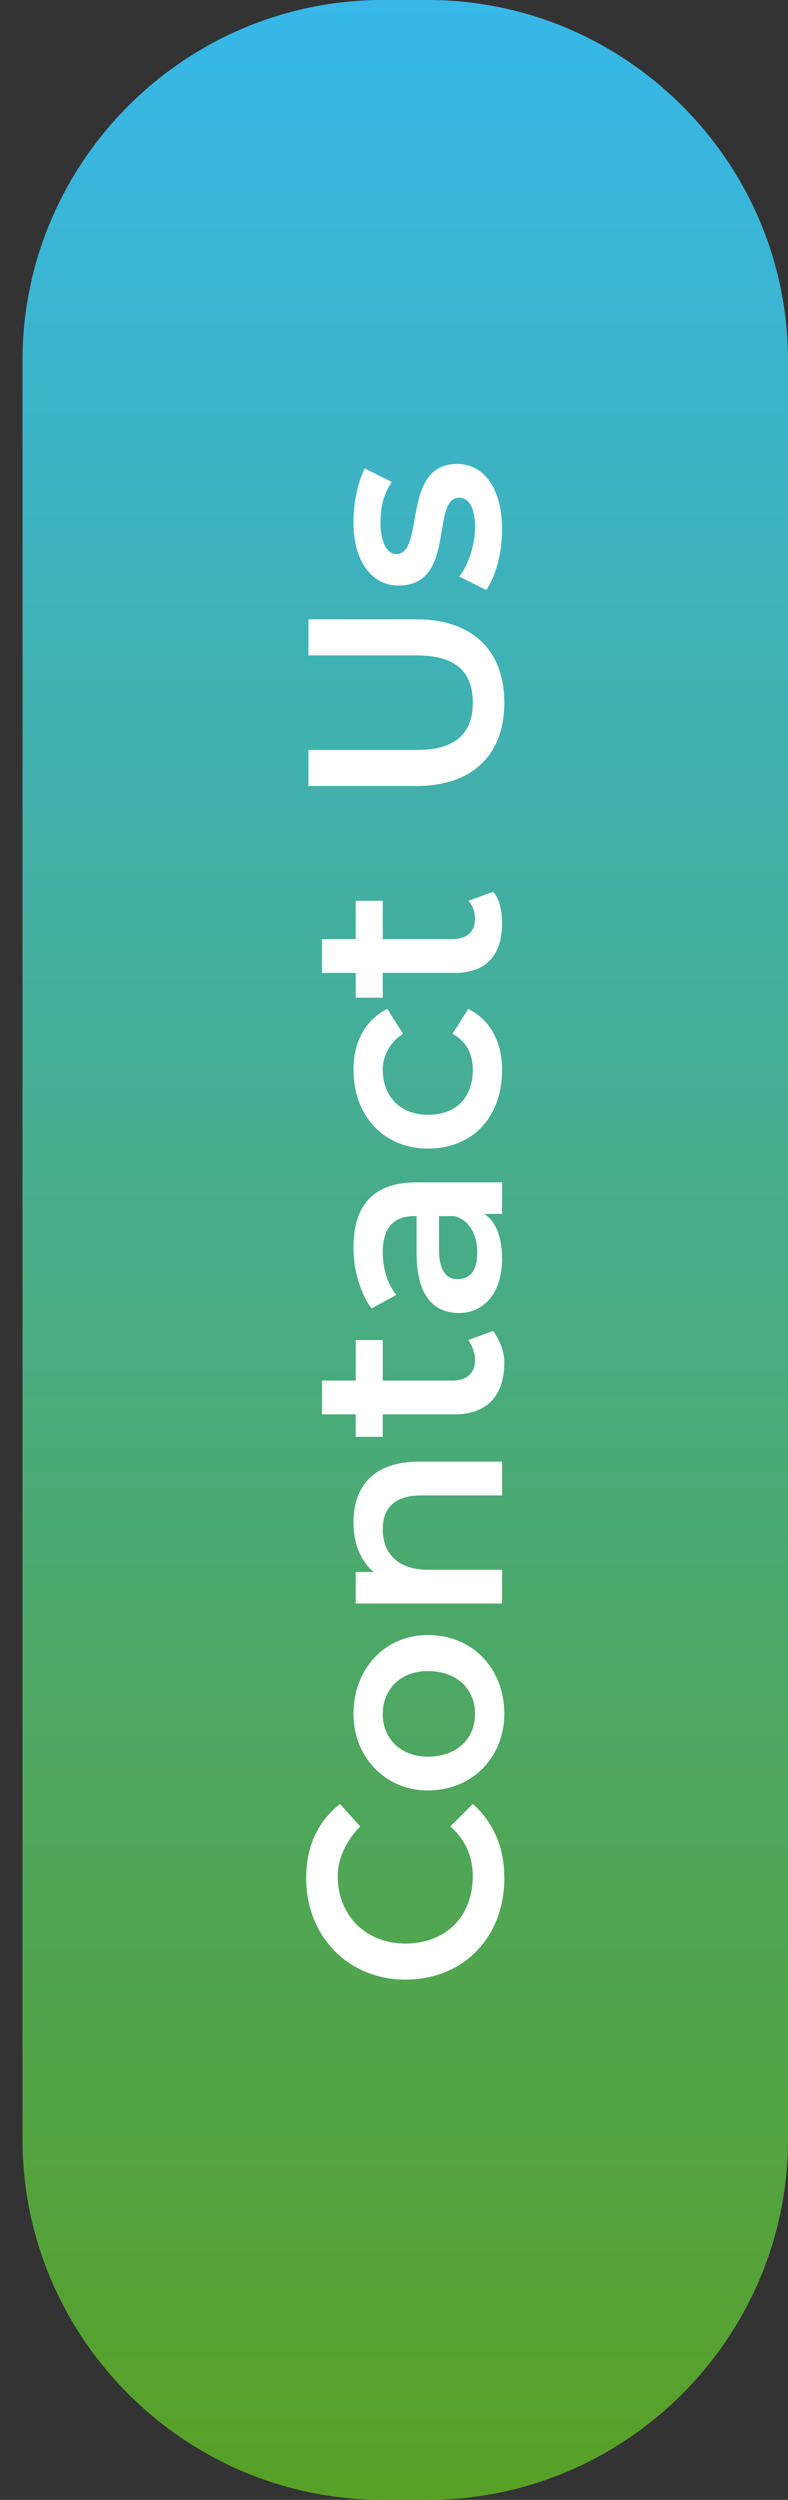
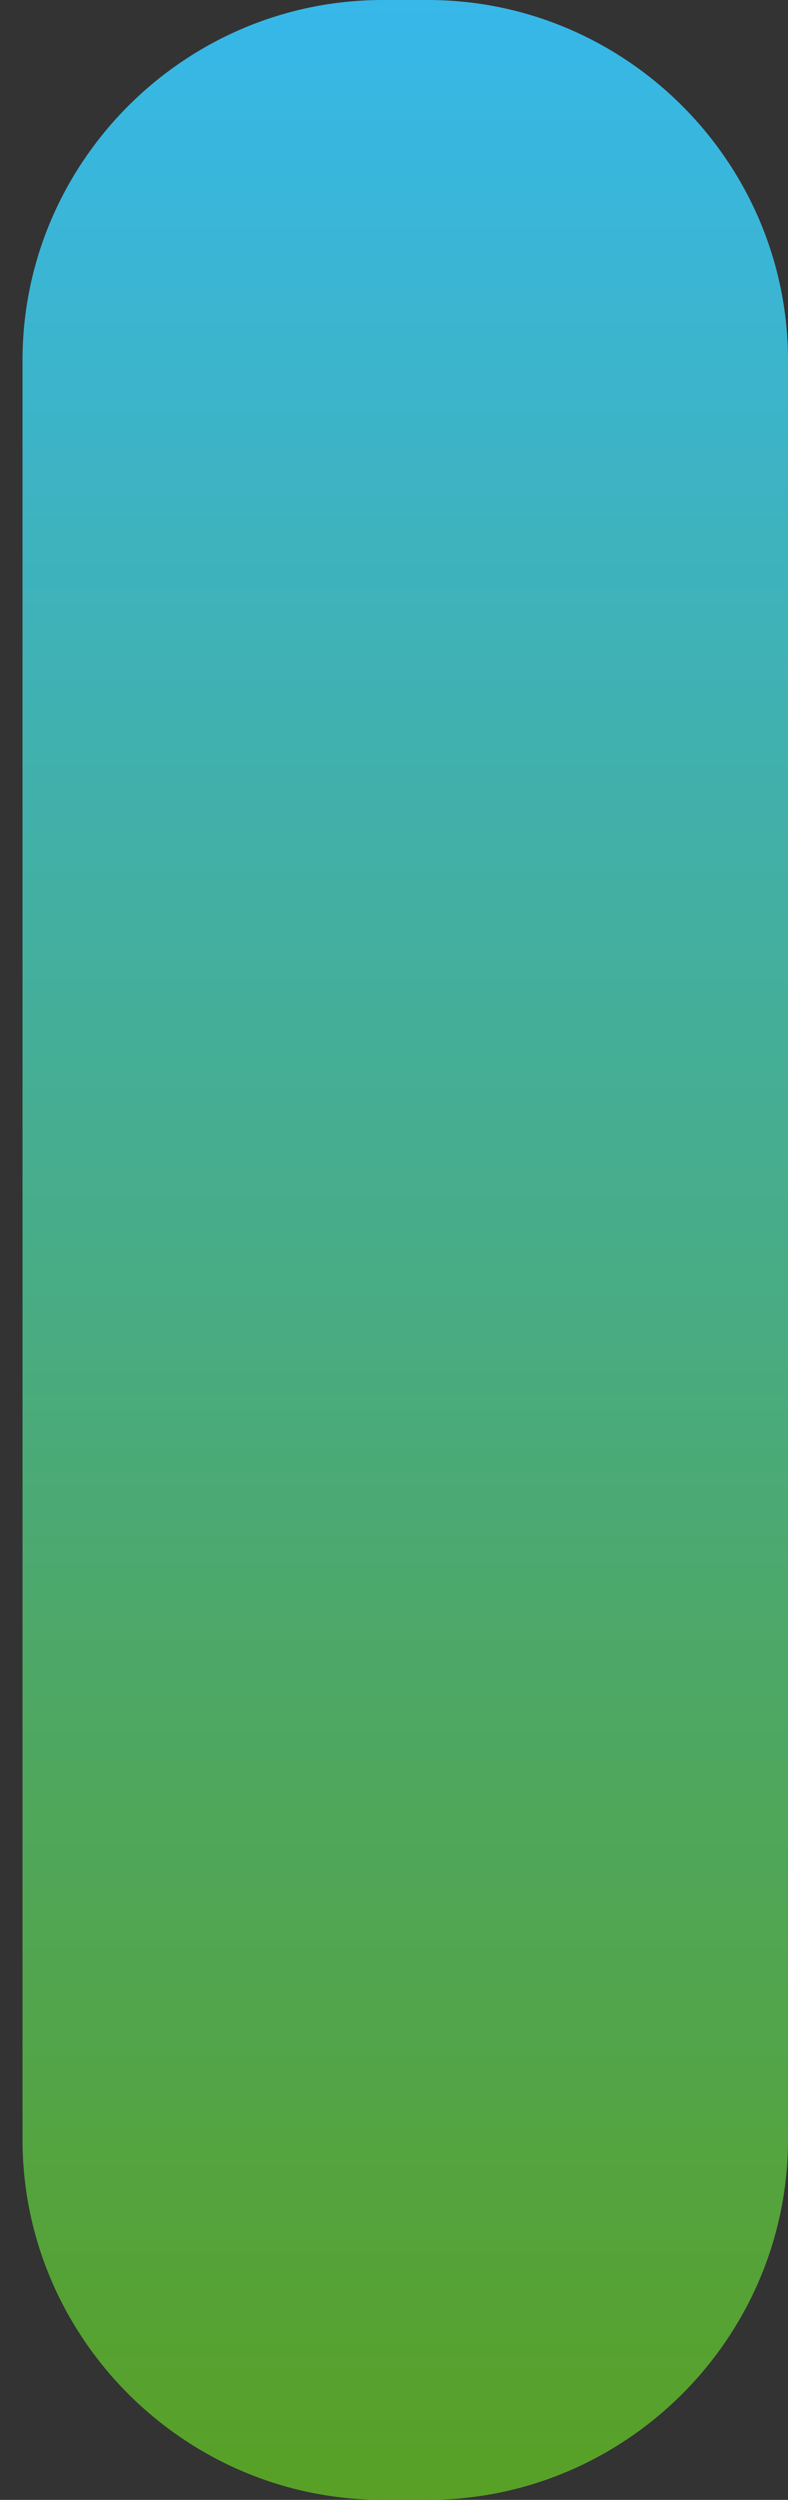
<svg xmlns="http://www.w3.org/2000/svg" version="1.2" viewBox="0 0 35 111" width="35" height="111">
  <rect x="0" y="0" width="35" height="111" fill="#333333" stroke="none" />
  <defs>
    <linearGradient id="P" gradientUnits="userSpaceOnUse" />
    <linearGradient id="g1" x2="1" href="#P" gradientTransform="matrix(1.938,-111.013,35.37,.617,17.032,111)">
      <stop stop-color="#59a022" />
      <stop offset="1" stop-color="#36b8ec" />
    </linearGradient>
  </defs>
  <style>.a{fill:url(#g1)}.b{fill:#fff}</style>
  <path class="a" d="m1 95v-79c0-8.8 7.2-16 16-16h2c8.8 0 16 7.2 16 16v79c0 8.8-7.2 16-16 16h-2c-8.8 0-16-7.2-16-16z" />
-   <path class="b" d="m22.4 83.4c0-1.4-0.5-2.5-1.4-3.3l-1 1c0.7 0.6 1 1.4 1 2.2 0 1.8-1.2 3-3 3-1.7 0-3-1.2-3-3 0-0.8 0.4-1.6 1-2.2l-0.9-1c-1 0.8-1.5 1.9-1.5 3.3 0 2.6 1.9 4.5 4.4 4.5 2.6 0 4.4-1.9 4.4-4.5zm0-7.3c0-2-1.4-3.5-3.4-3.5-1.9 0-3.3 1.5-3.3 3.5 0 1.9 1.4 3.4 3.3 3.4 2 0 3.4-1.5 3.4-3.4zm-1.3 0c0 1.1-0.8 1.9-2.1 1.9-1.2 0-2-0.8-2-1.9 0-1.1 0.8-1.9 2-1.9 1.3 0 2.1 0.8 2.1 1.9zm-5.4-8.5c0 0.9 0.3 1.7 0.9 2.2h-0.8v1.4h6.5v-1.5h-3.3c-1.3 0-2-0.7-2-1.8 0-1 0.6-1.5 1.7-1.5h3.6v-1.5h-3.7c-2 0-2.9 1.1-2.9 2.7zm5.1-8.1c0.2 0.3 0.3 0.6 0.3 0.9 0 0.5-0.3 0.9-1 0.9h-3.1v-1.8h-1.2v1.8h-1.5v1.5h1.5v1h1.2v-1h3.2c1.4 0 2.2-0.8 2.2-2.3 0-0.5-0.2-1-0.5-1.4zm-5.1-4.1c0 1 0.3 2 0.8 2.7l1.1-0.6c-0.4-0.5-0.6-1.2-0.6-1.9 0-1.1 0.5-1.6 1.4-1.6h0.1v1.6c0 2 0.8 2.7 1.9 2.7 1.1 0 1.9-0.9 1.9-2.4 0-1-0.3-1.7-0.8-2h0.8v-1.4h-3.8c-1.9 0-2.8 1-2.8 2.9zm5.5 0.2c0 0.8-0.3 1.2-0.9 1.2-0.4 0-0.8-0.3-0.8-1.3v-1.5h0.7c0.7 0.2 1 0.9 1 1.6zm1.1-8.1c0-1.2-0.5-2.2-1.5-2.7l-0.7 1.1c0.7 0.4 0.9 1 0.9 1.6 0 1.2-0.7 2-2 2-1.2 0-2-0.8-2-2 0-0.6 0.3-1.2 0.9-1.6l-0.7-1.1c-1 0.5-1.5 1.5-1.5 2.7 0 2.1 1.4 3.5 3.3 3.5 2 0 3.3-1.4 3.3-3.5zm-1.5-7.5c0.2 0.2 0.3 0.5 0.3 0.8 0 0.6-0.4 0.9-1 0.9h-3.1v-1.7h-1.2v1.7h-1.5v1.5h1.5v1.1h1.2v-1.1h3.2c1.4 0 2.1-0.8 2.1-2.2 0-0.5-0.1-1.1-0.4-1.4zm1.6-8.8c0-2.3-1.4-3.7-3.9-3.7h-4.8v1.6h4.8c1.7 0 2.5 0.7 2.5 2.1 0 1.4-0.8 2.1-2.5 2.1h-4.8v1.6h4.8c2.5 0 3.9-1.4 3.9-3.7zm-0.1-7.7c0-1.8-0.8-2.9-2-2.9-2.5 0-1.4 4-2.7 4-0.4 0-0.7-0.5-0.7-1.4 0-0.6 0.1-1.2 0.5-1.8l-1.2-0.6c-0.3 0.6-0.5 1.5-0.5 2.4 0 1.7 0.8 2.8 2 2.8 2.6 0 1.4-3.9 2.7-3.9 0.4 0 0.7 0.4 0.7 1.3 0 0.8-0.3 1.7-0.7 2.2l1.2 0.6c0.4-0.6 0.7-1.6 0.7-2.7z" />
</svg>